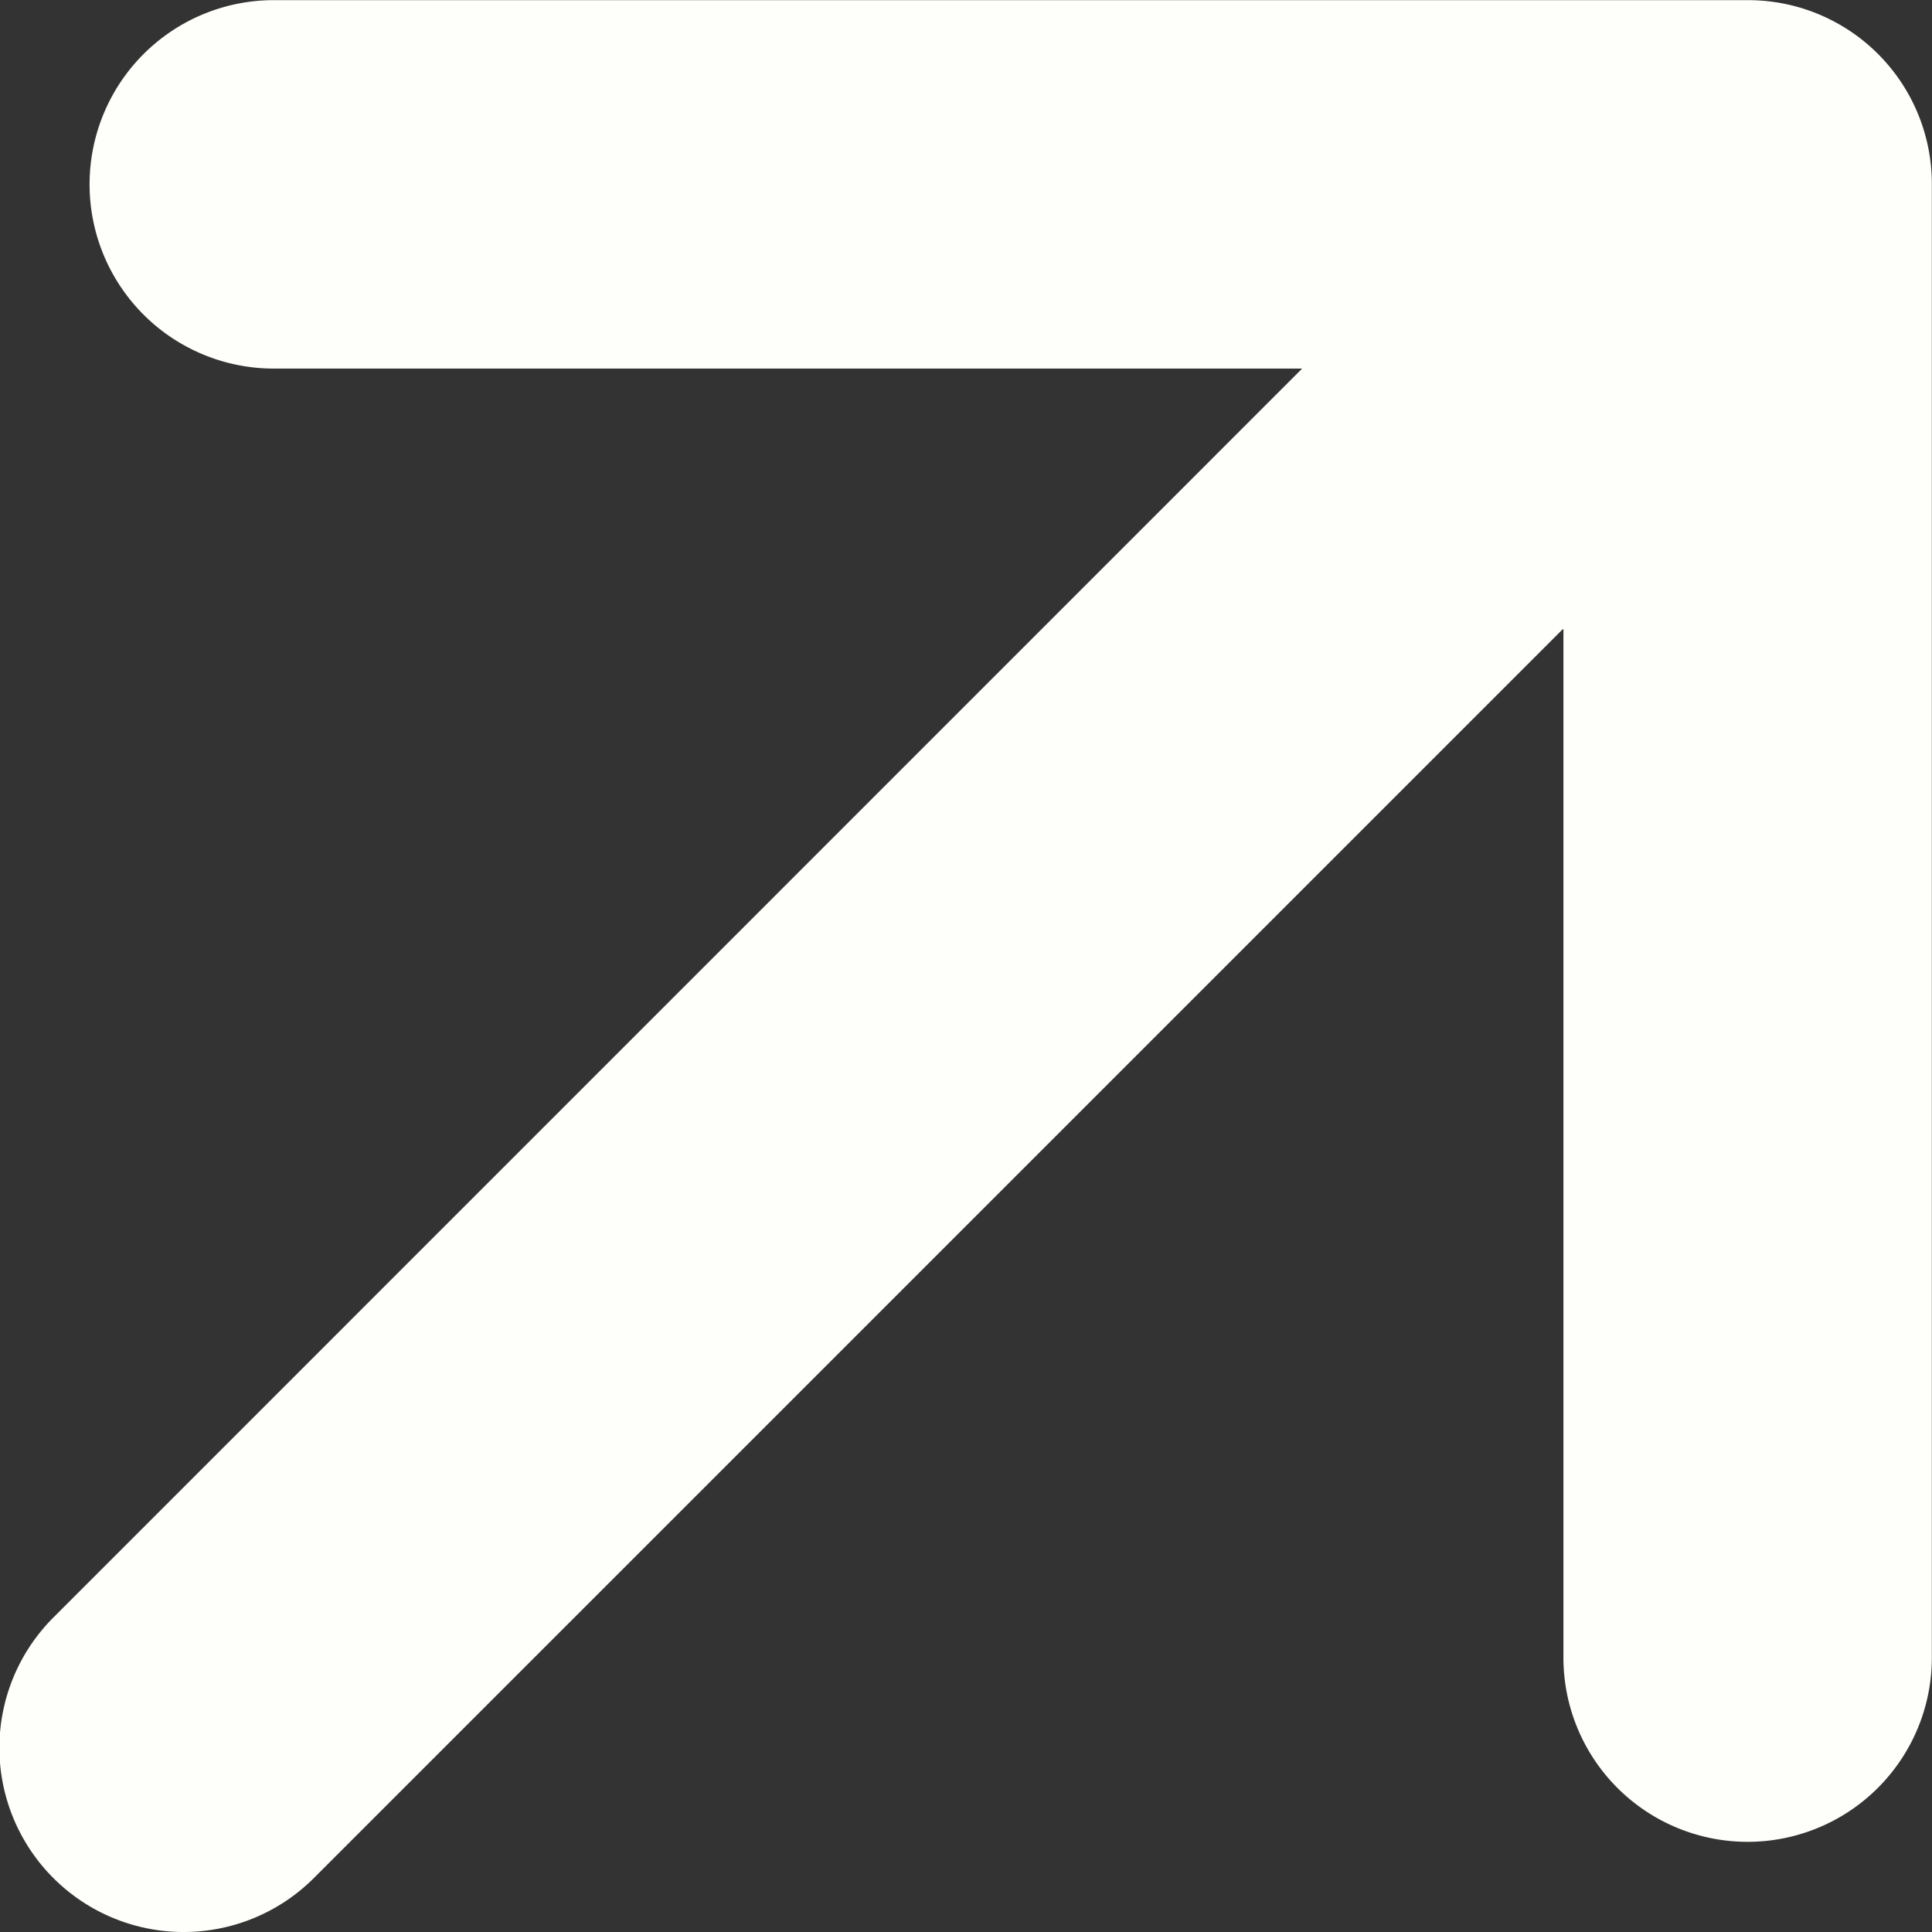
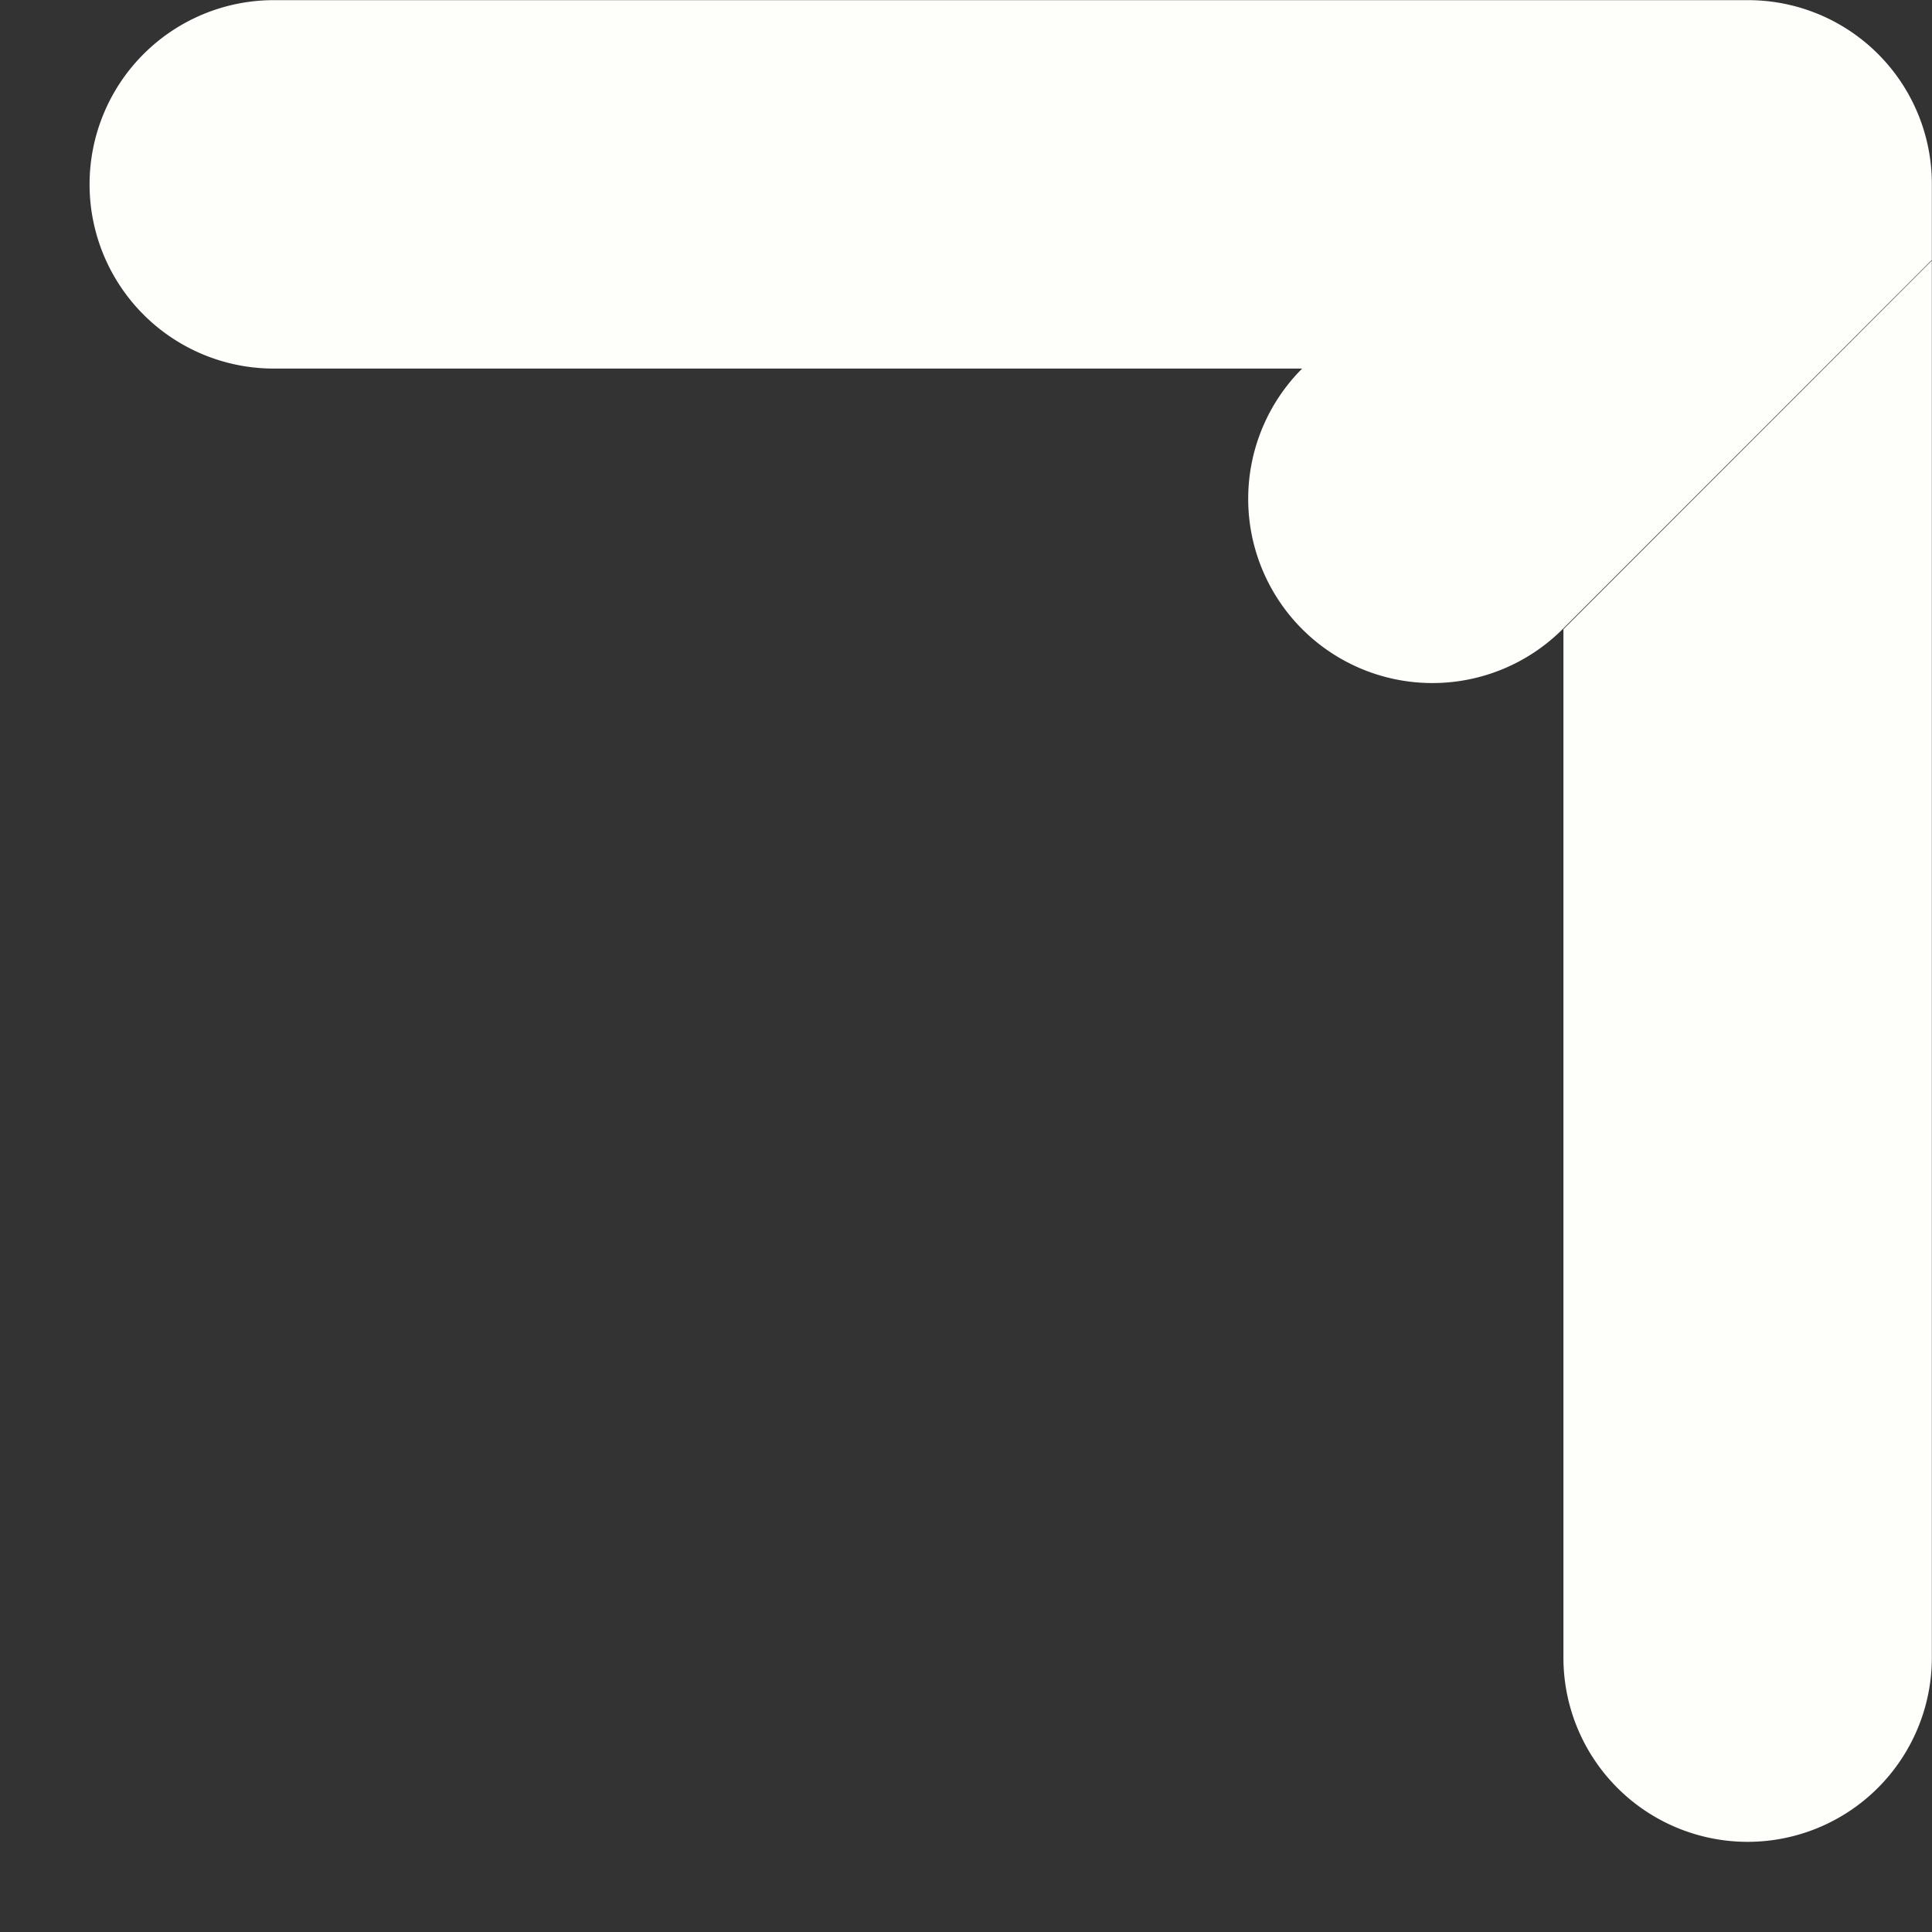
<svg xmlns="http://www.w3.org/2000/svg" width="12.963" height="12.963" viewBox="0 0 12.963 12.963">
  <rect x="0" y="0" width="12.963" height="12.963" fill="#333333" stroke="none" />
-   <path id="arrow-down-right" d="M20.861,14.592v6.9a1.236,1.236,0,1,0,2.472,0V11.607A1.233,1.233,0,0,0,22.1,10.371H12.208a1.236,1.236,0,1,0,0,2.472h6.9l-8.379,8.38a1.236,1.236,0,1,0,1.748,1.748l8.379-8.379Z" transform="translate(-10.371 -10.37)" fill="#fefffb" />
+   <path id="arrow-down-right" d="M20.861,14.592v6.9a1.236,1.236,0,1,0,2.472,0V11.607A1.233,1.233,0,0,0,22.1,10.371H12.208a1.236,1.236,0,1,0,0,2.472h6.9a1.236,1.236,0,1,0,1.748,1.748l8.379-8.379Z" transform="translate(-10.371 -10.37)" fill="#fefffb" />
</svg>